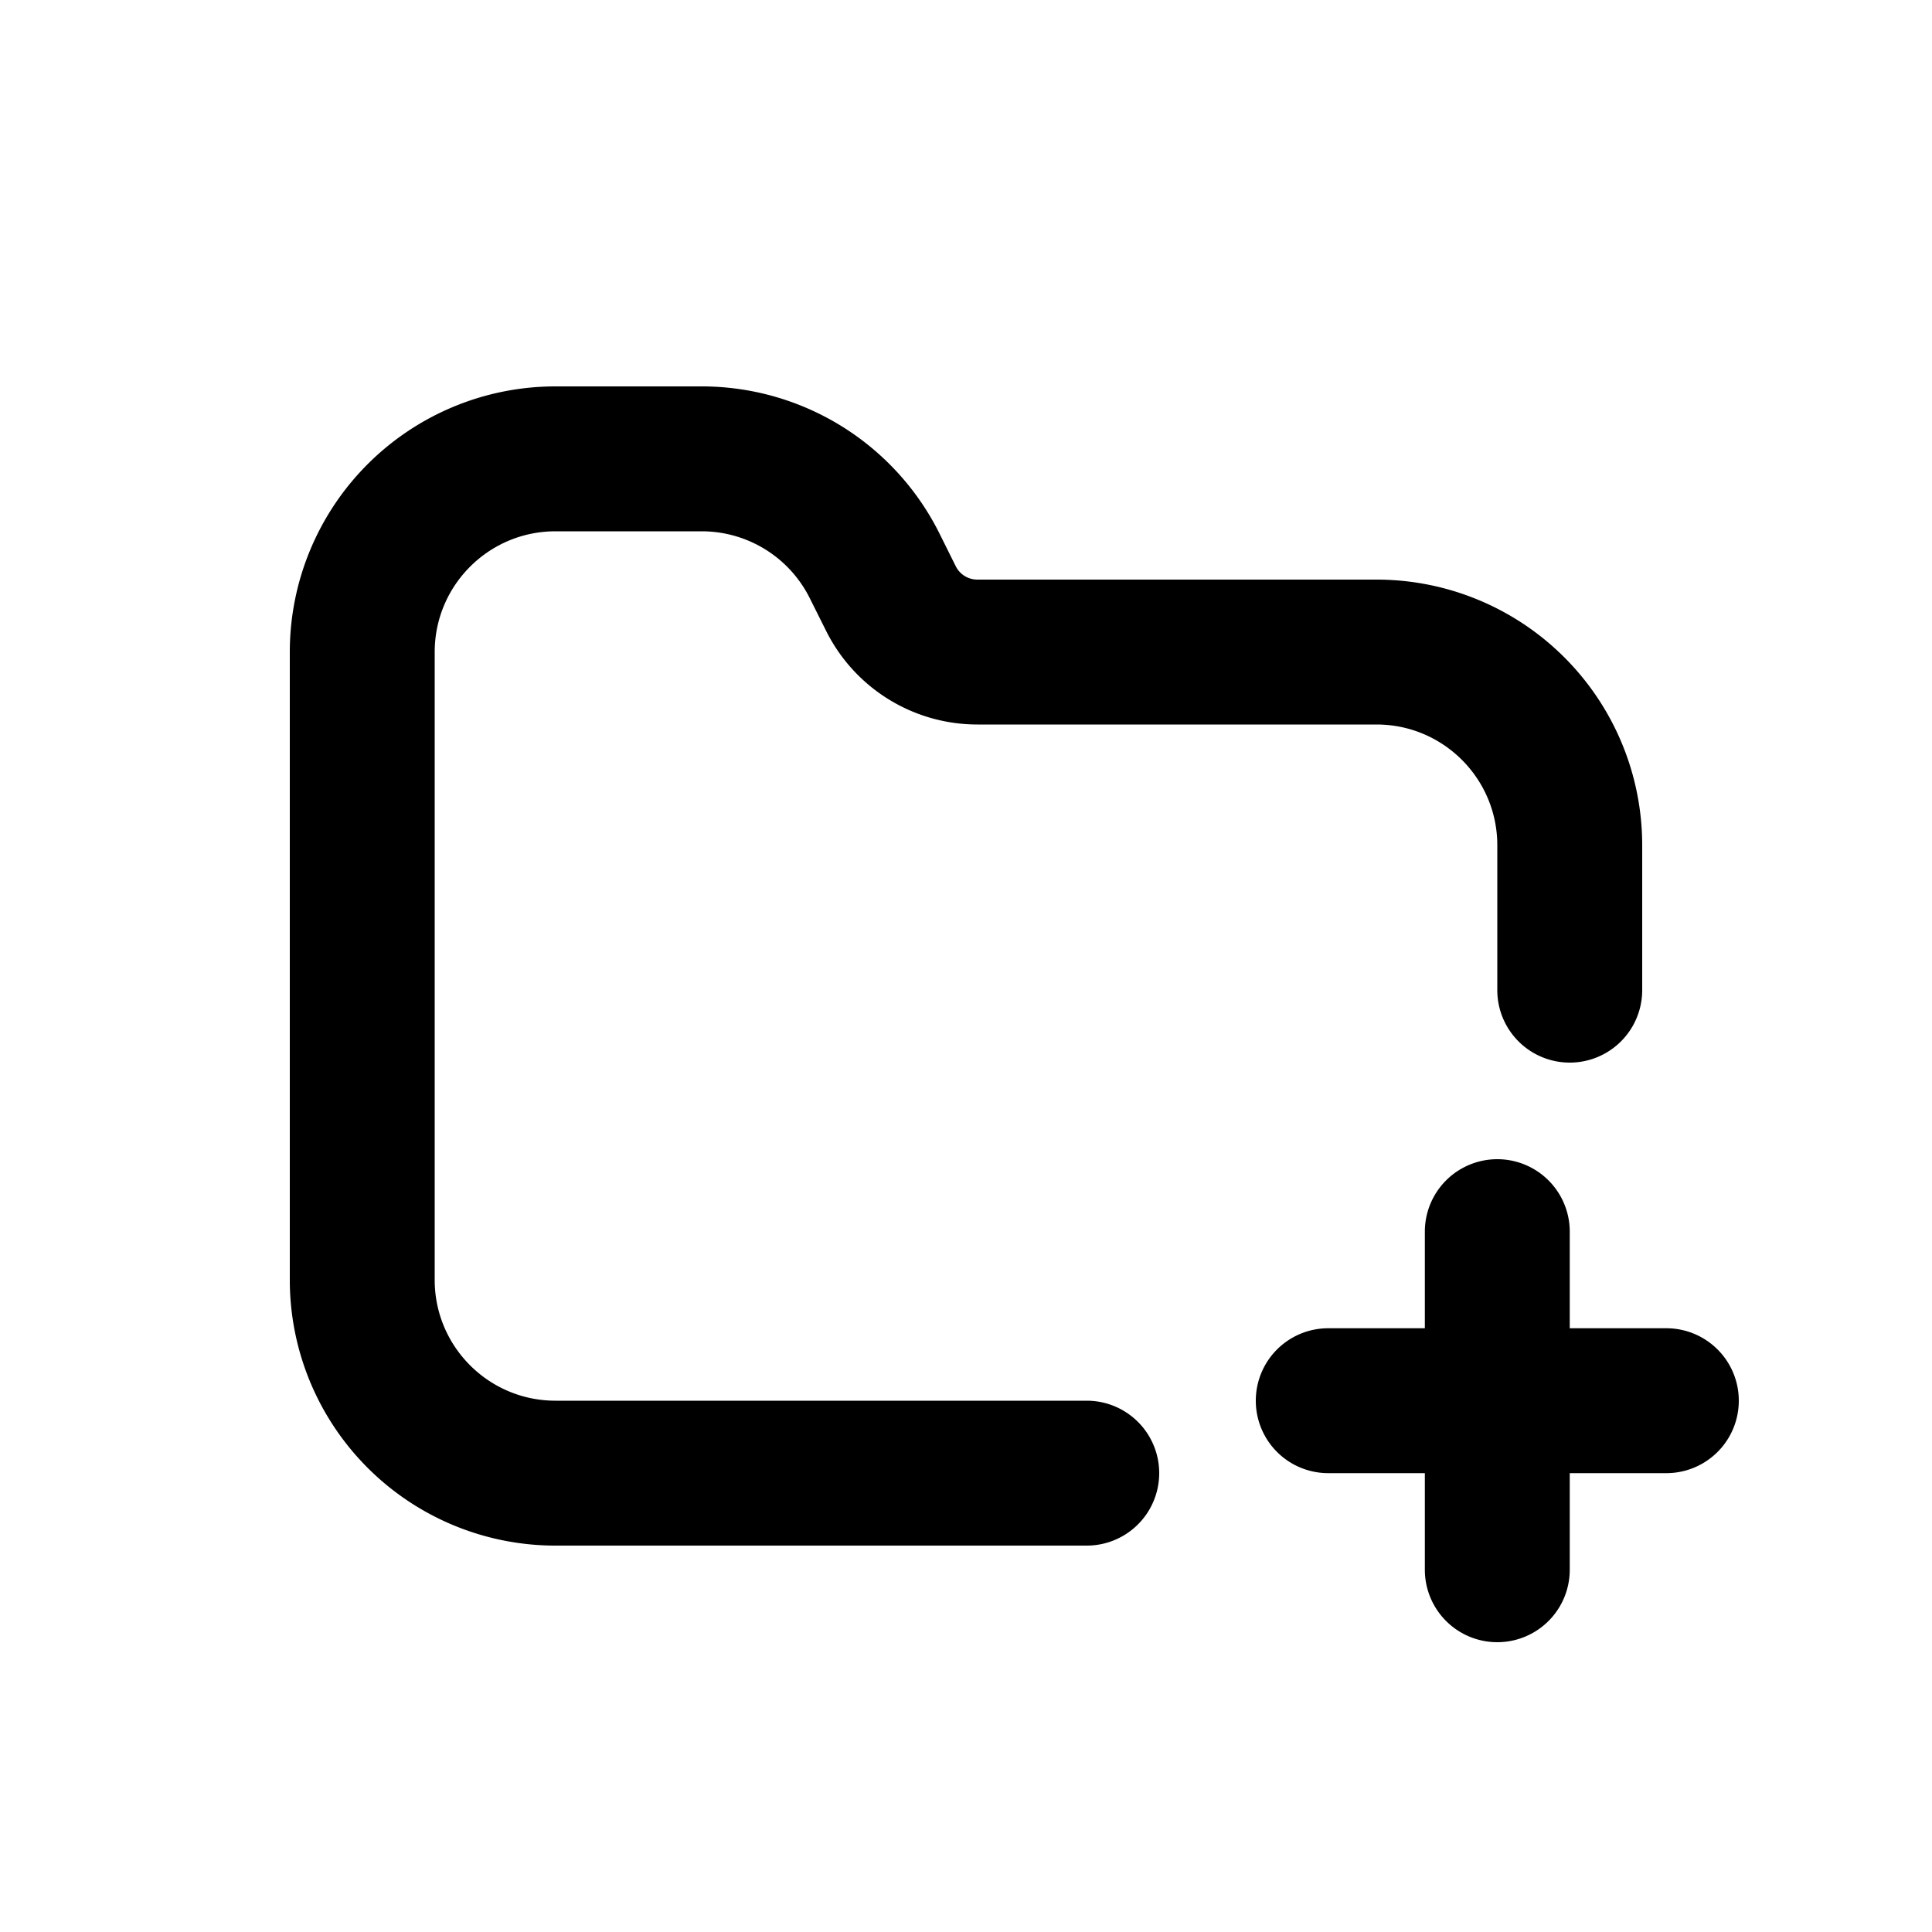
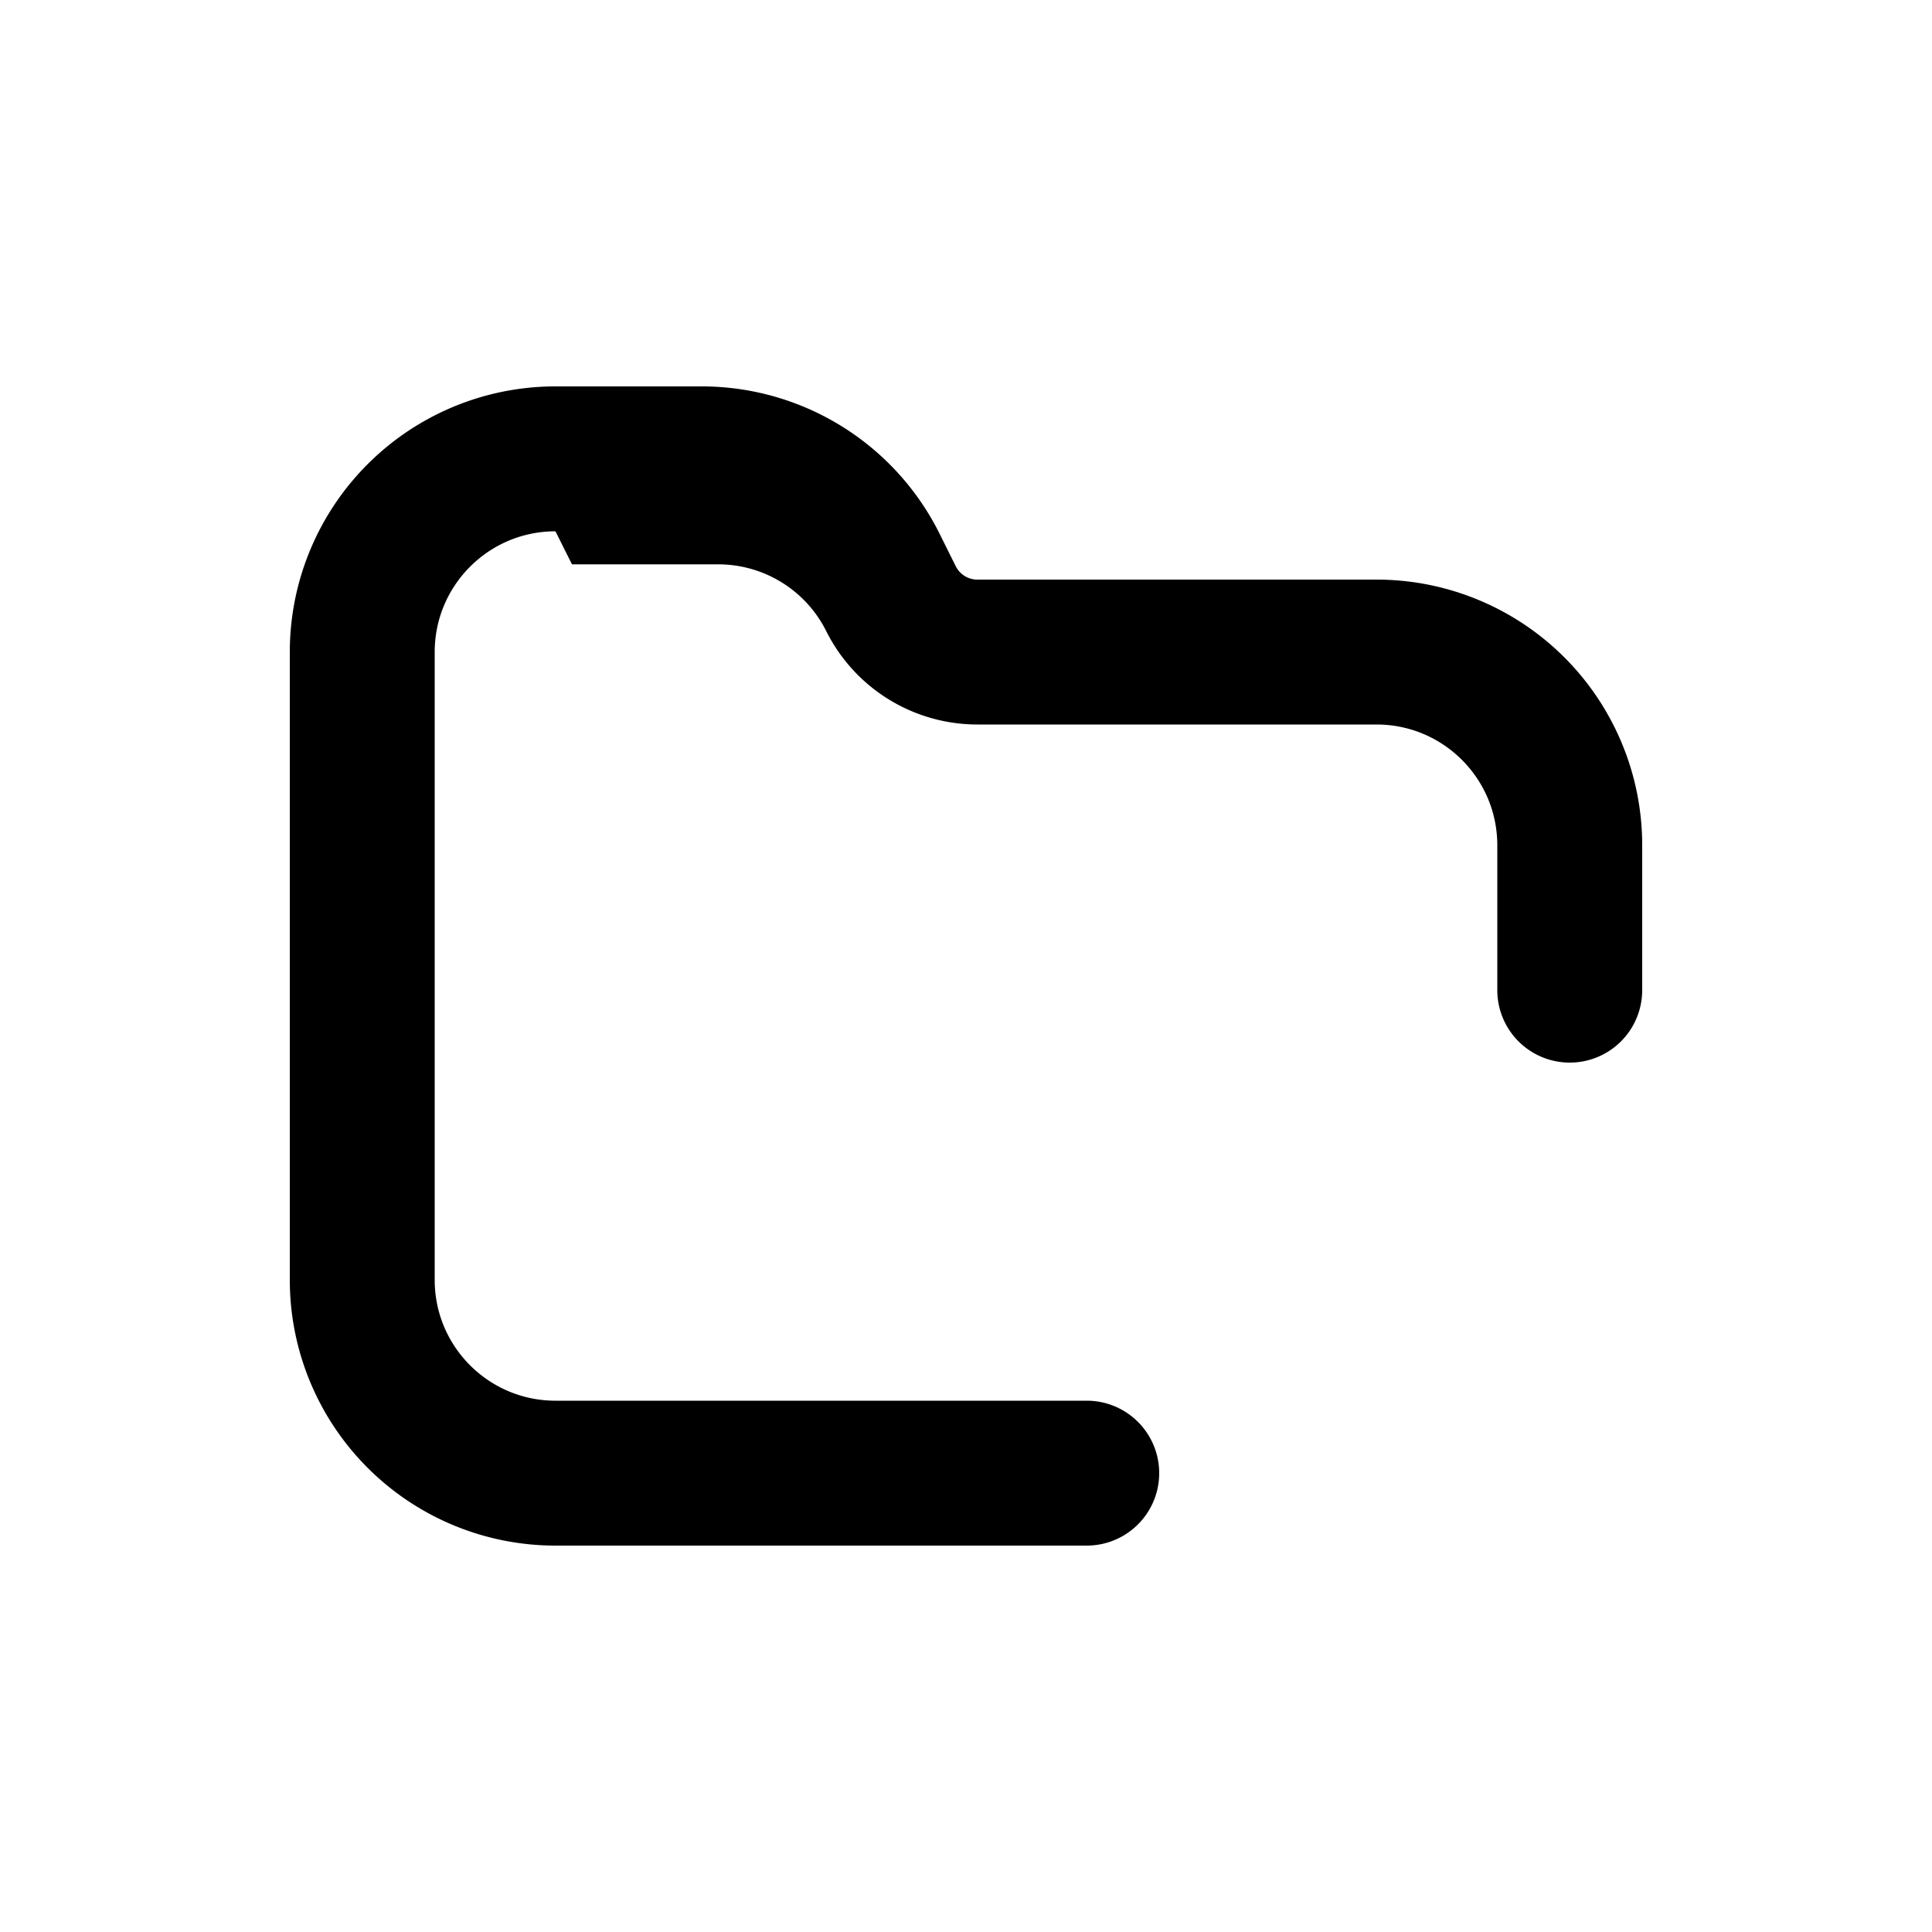
<svg xmlns="http://www.w3.org/2000/svg" viewBox="0 0 20 20">
-   <path d="M5.75 5.5c-.69 0-1.25.56-1.25 1.25v6.5c0 .69.56 1.25 1.25 1.25h5.5a.75.75 0 0 1 0 1.5h-5.5a2.75 2.75 0 0 1-2.75-2.75v-6.5a2.75 2.75 0 0 1 2.75-2.75h1.514a2.75 2.75 0 0 1 2.46 1.52l.17.342a.25.25 0 0 0 .224.138h4.132a2.75 2.75 0 0 1 2.75 2.75v1.5a.75.75 0 0 1-1.5 0v-1.5c0-.69-.56-1.25-1.25-1.25h-4.132a1.75 1.75 0 0 1-1.565-.967l-.171-.342a1.25 1.25 0 0 0-1.118-.691h-1.514Z" />
-   <path d="M13 14.5a.75.75 0 0 1 .75-.75h1v-1a.75.75 0 0 1 1.5 0v1h1a.75.75 0 0 1 0 1.5h-1v1a.75.75 0 0 1-1.5 0v-1h-1a.75.75 0 0 1-.75-.75Z" />
+   <path d="M5.75 5.5c-.69 0-1.25.56-1.25 1.25v6.5c0 .69.56 1.25 1.25 1.25h5.5a.75.75 0 0 1 0 1.5h-5.5a2.75 2.75 0 0 1-2.75-2.75v-6.5a2.75 2.75 0 0 1 2.75-2.75h1.514a2.75 2.75 0 0 1 2.46 1.52l.17.342a.25.25 0 0 0 .224.138h4.132a2.75 2.75 0 0 1 2.75 2.75v1.5a.75.75 0 0 1-1.5 0v-1.5c0-.69-.56-1.25-1.25-1.25h-4.132a1.75 1.75 0 0 1-1.565-.967a1.25 1.25 0 0 0-1.118-.691h-1.514Z" />
</svg>